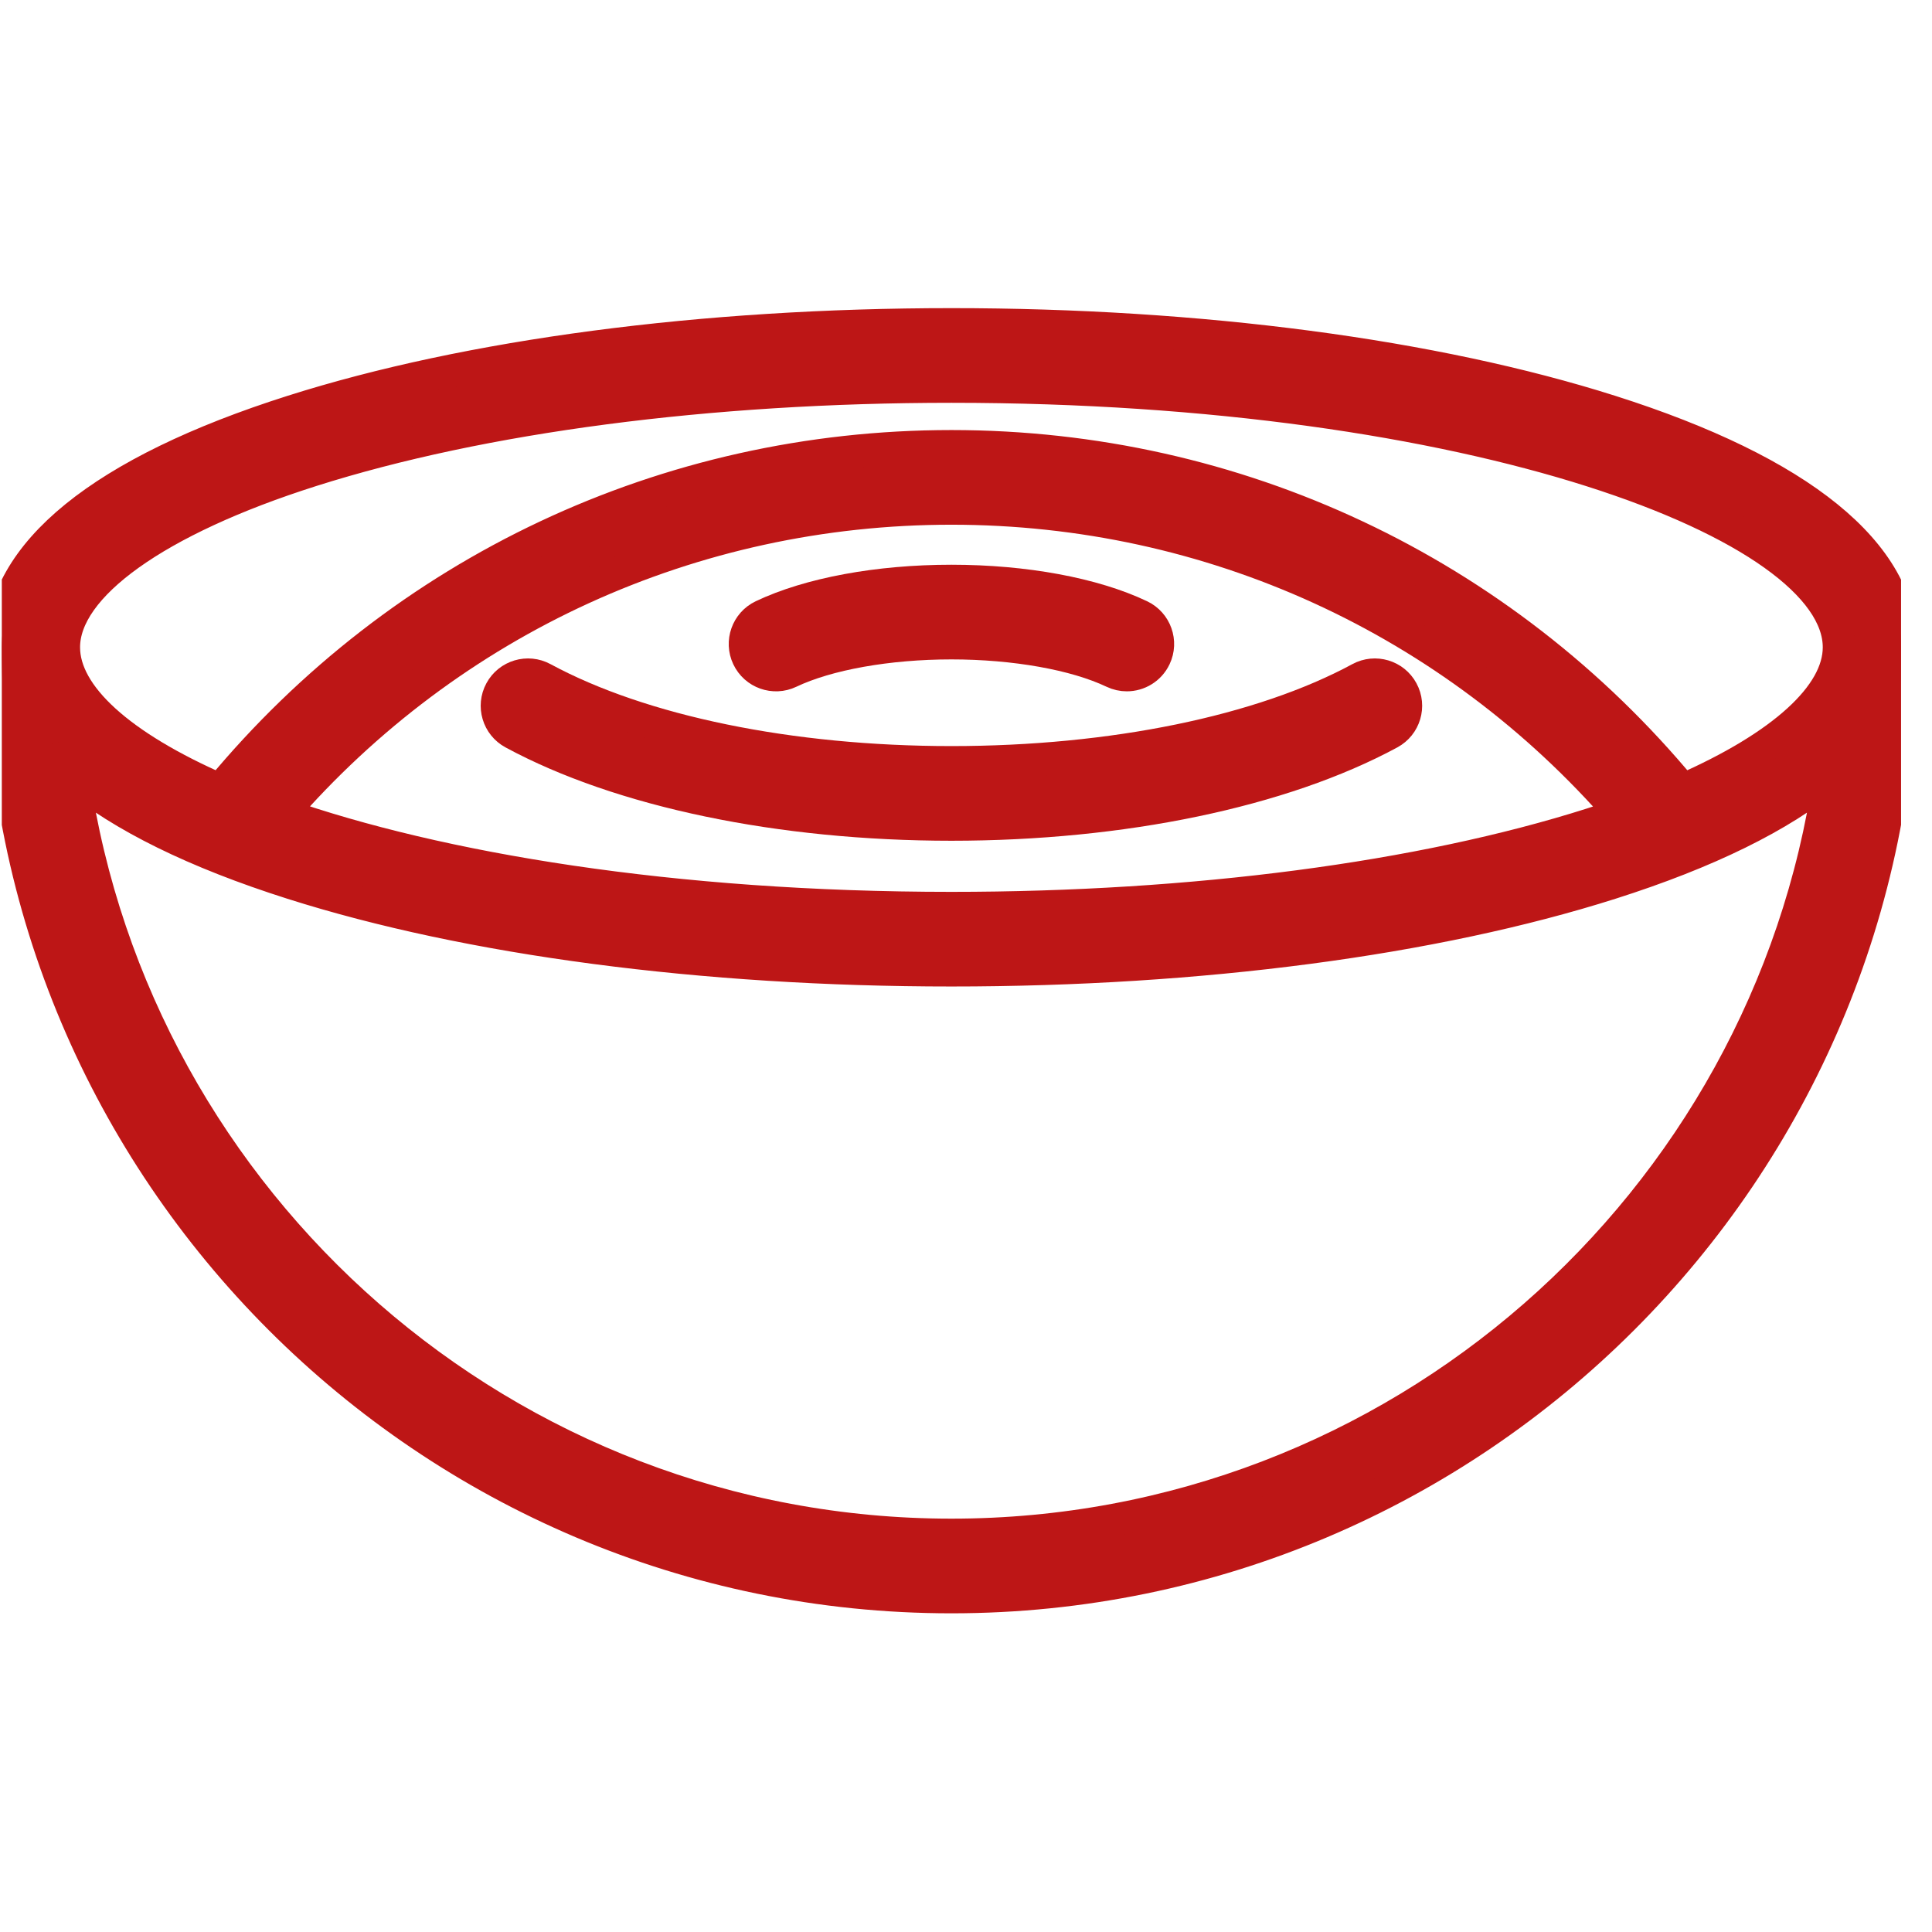
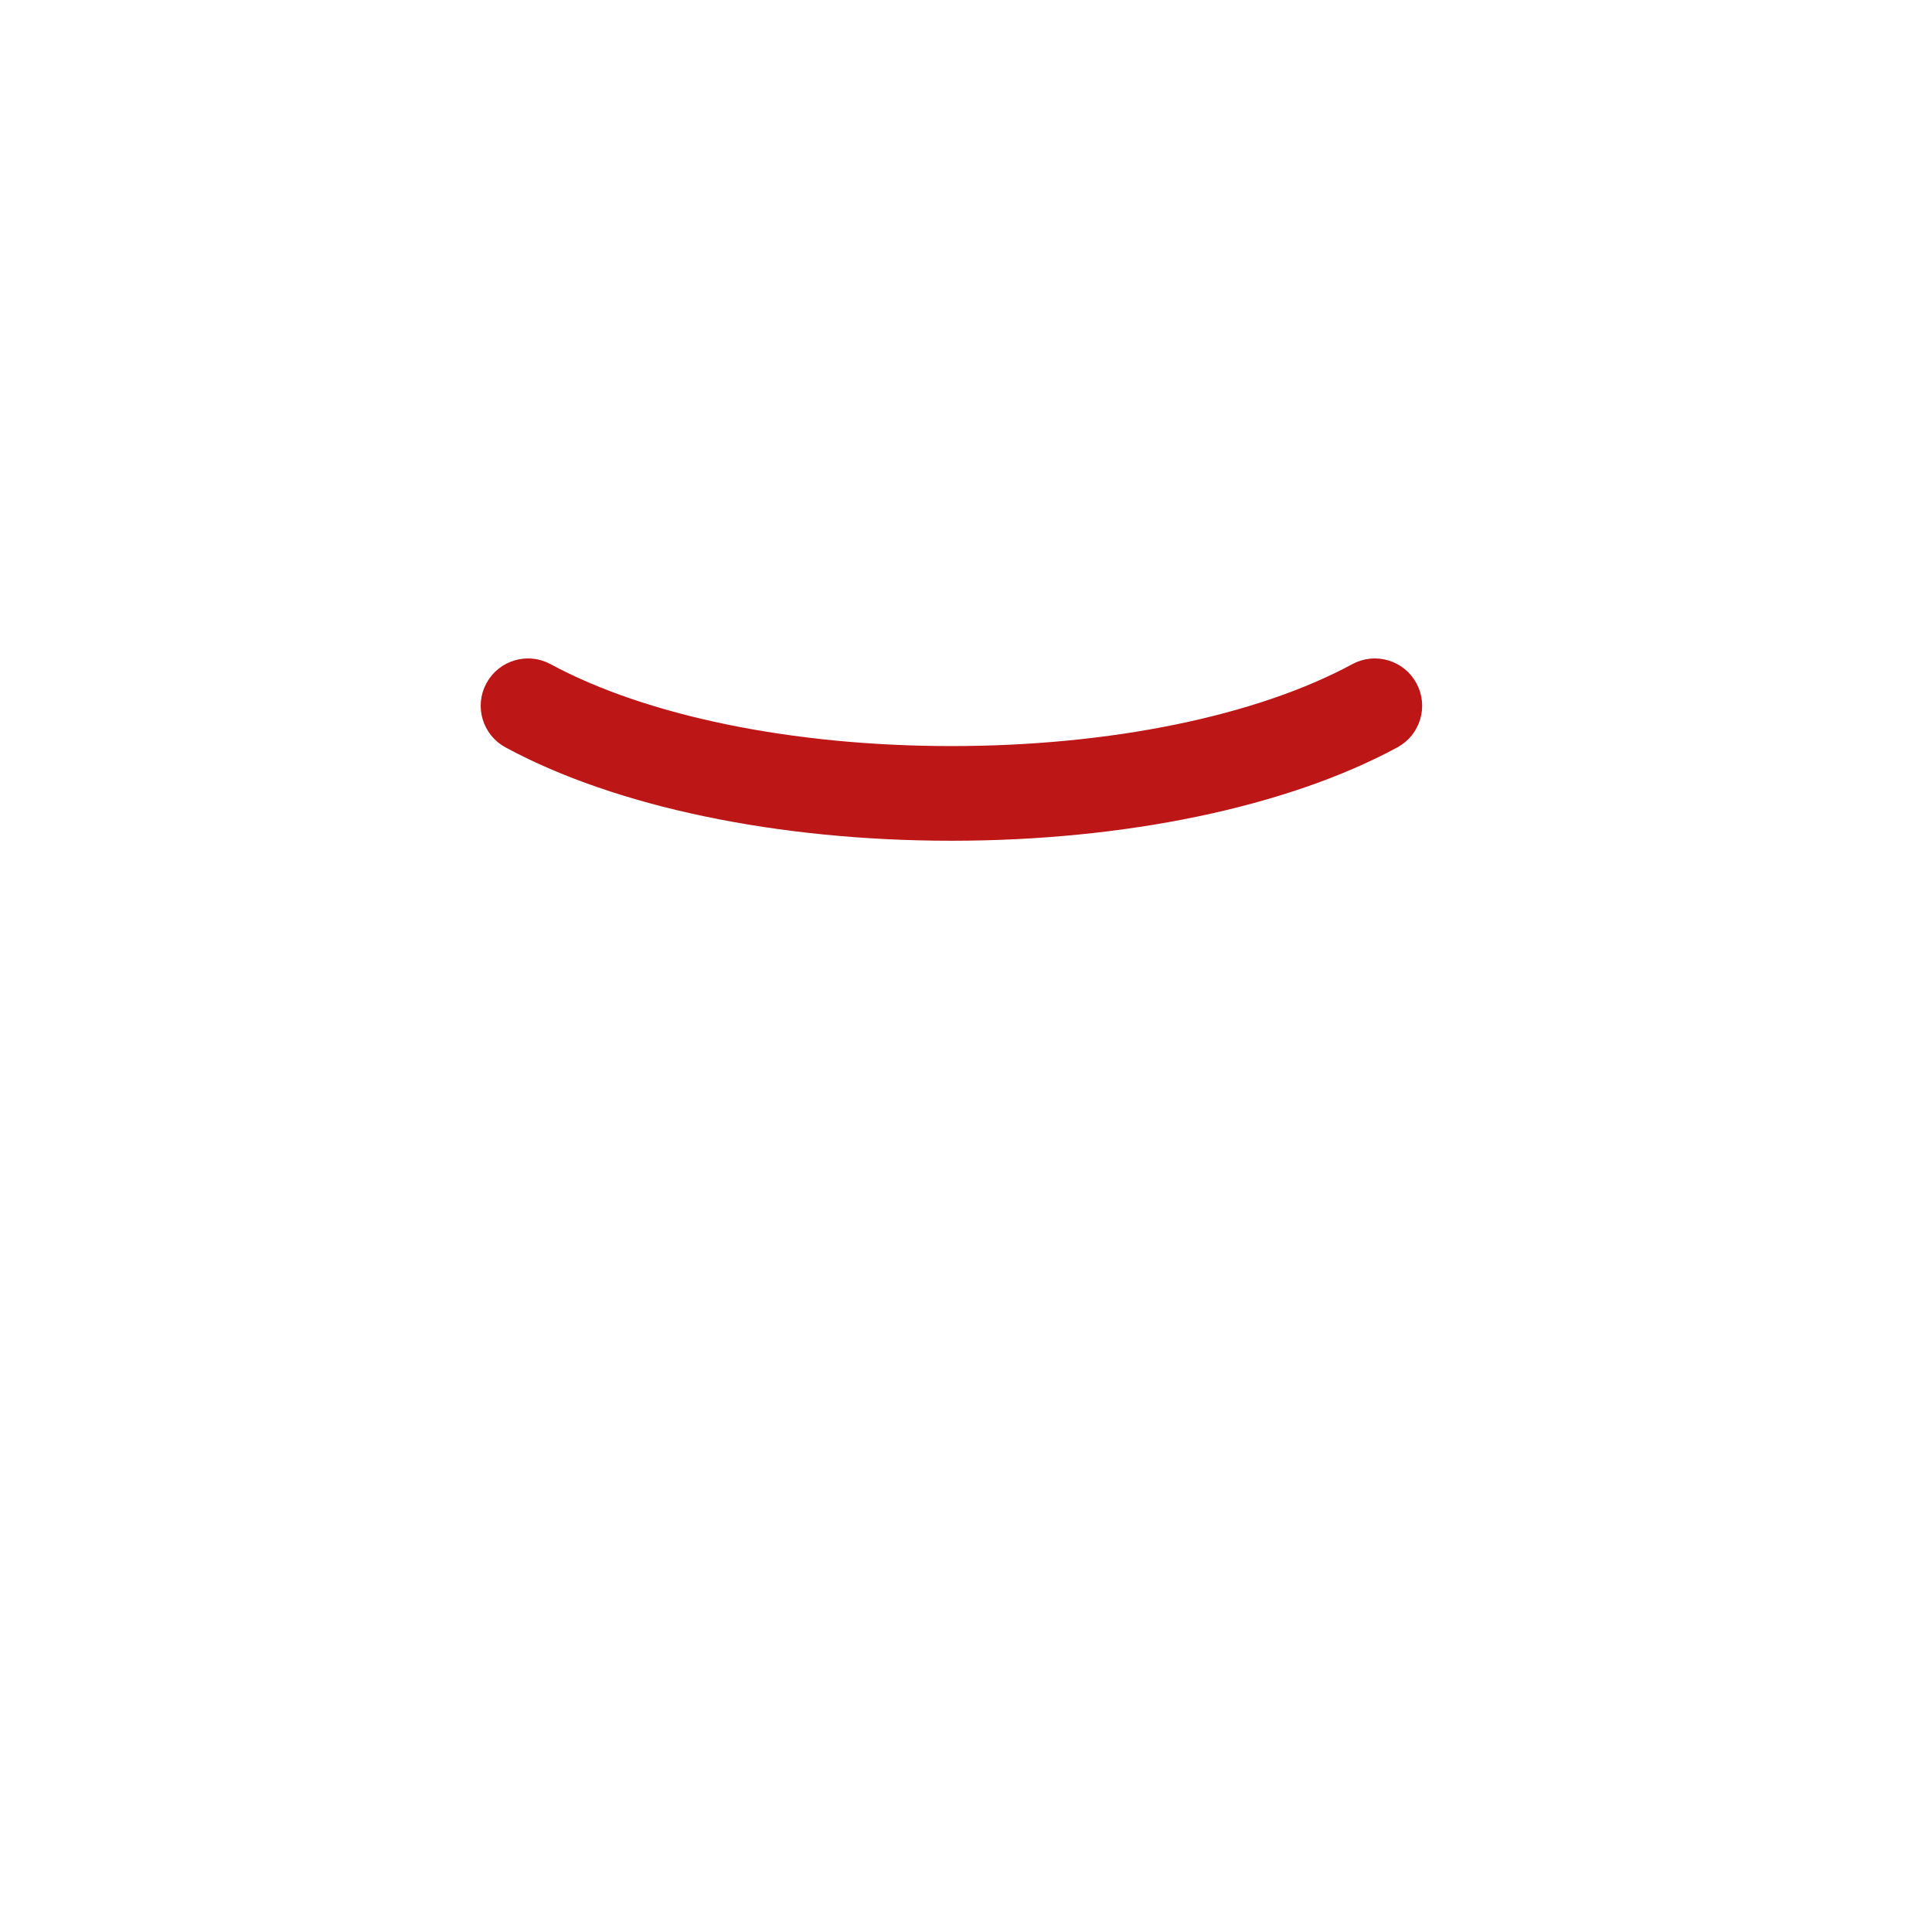
<svg xmlns="http://www.w3.org/2000/svg" width="59" height="59" viewBox="0 0 59 59" fill="none">
  <g clip-path="url(#clip0_629_58478)">
-     <path d="M58.055 19.768C58.054 16.9 54.985 14.41 49.178 12.565C43.79 10.853 36.643 9.91 29.055 9.91C21.466 9.91 14.32 10.853 8.931 12.565C3.124 14.41 0.055 16.901 0.055 19.768H0.055C0.055 35.759 13.064 48.768 29.055 48.768C45.045 48.768 58.055 35.759 58.055 19.768ZM9.503 14.367C14.712 12.712 21.655 11.801 29.055 11.801C45.031 11.801 56.164 16 56.164 19.768C56.164 21.242 54.423 22.803 51.387 24.133C45.852 17.451 37.754 13.633 29.055 13.633C20.356 13.633 12.26 17.45 6.725 24.131C3.667 22.797 1.945 21.25 1.945 19.768C1.945 17.889 4.771 15.87 9.503 14.367ZM49.525 24.862C49.227 24.967 48.921 25.069 48.606 25.169C43.397 26.824 36.454 27.736 29.055 27.736C20.539 27.736 13.4 26.543 8.589 24.858C13.749 18.91 21.134 15.524 29.055 15.524C36.977 15.524 44.365 18.912 49.525 24.862ZM29.055 46.877C15.435 46.877 4.131 36.781 2.229 23.68C3.722 24.921 5.97 26.031 8.931 26.971C14.32 28.683 21.466 29.626 29.055 29.626C36.643 29.626 43.79 28.683 49.179 26.971C52.14 26.03 54.387 24.921 55.881 23.68C53.979 36.781 42.674 46.877 29.055 46.877Z" fill="#BD1616" stroke="#BD1616" />
-     <path d="M23.293 18.813C22.822 19.037 22.622 19.601 22.846 20.073C23.07 20.544 23.634 20.745 24.106 20.52C25.268 19.967 27.118 19.637 29.055 19.637C30.992 19.637 32.842 19.967 34.005 20.52C34.136 20.582 34.274 20.612 34.41 20.612C34.764 20.612 35.102 20.413 35.264 20.073C35.489 19.601 35.288 19.037 34.817 18.813C33.392 18.135 31.292 17.746 29.055 17.746C26.818 17.746 24.718 18.135 23.293 18.813Z" fill="#BD1616" stroke="#BD1616" />
    <path d="M16.575 20.722C16.116 20.473 15.542 20.644 15.294 21.103C15.045 21.562 15.216 22.136 15.675 22.384C18.953 24.158 23.83 25.175 29.055 25.175C34.28 25.175 39.157 24.158 42.435 22.384C42.894 22.136 43.065 21.562 42.816 21.103C42.568 20.644 41.994 20.473 41.535 20.722C38.525 22.35 33.976 23.284 29.055 23.284C24.134 23.284 19.585 22.35 16.575 20.722Z" fill="#BD1616" stroke="#BD1616" />
  </g>
  <defs>
    <clipPath id="clip0_629_58478">
      <rect width="58" height="58" fill="white" transform="translate(0.055 0.34)" />
    </clipPath>
  </defs>
</svg>